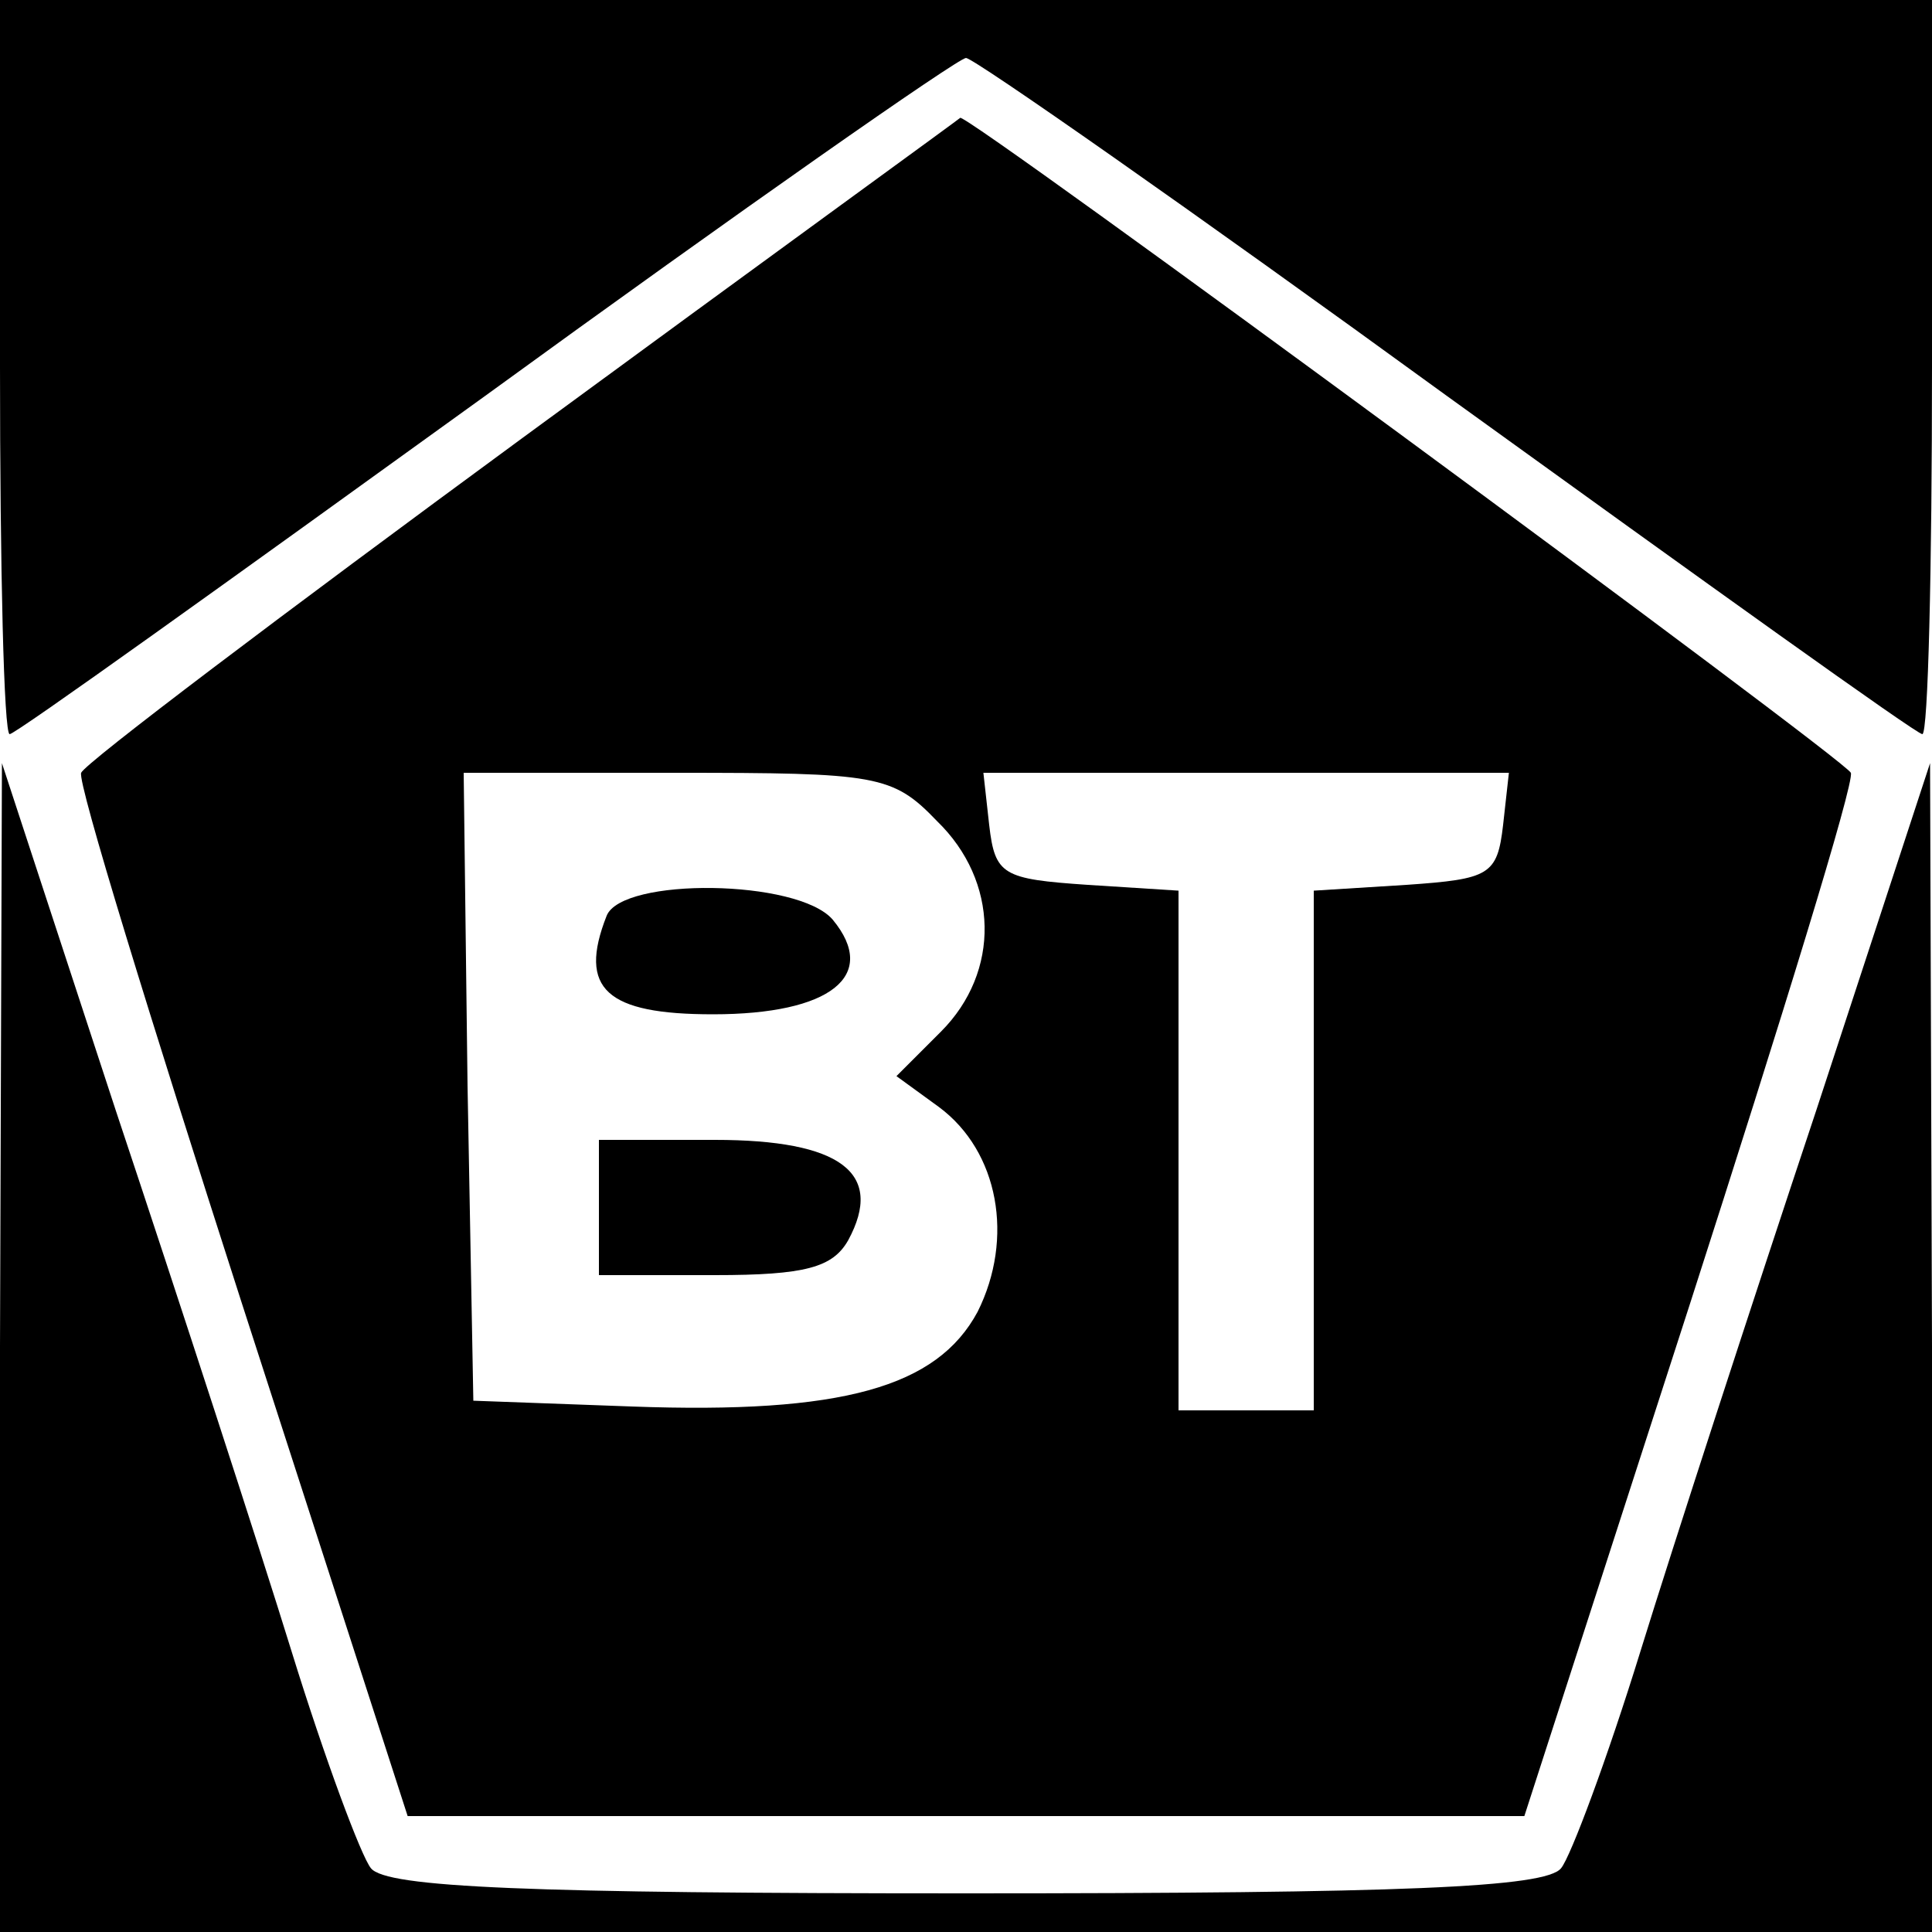
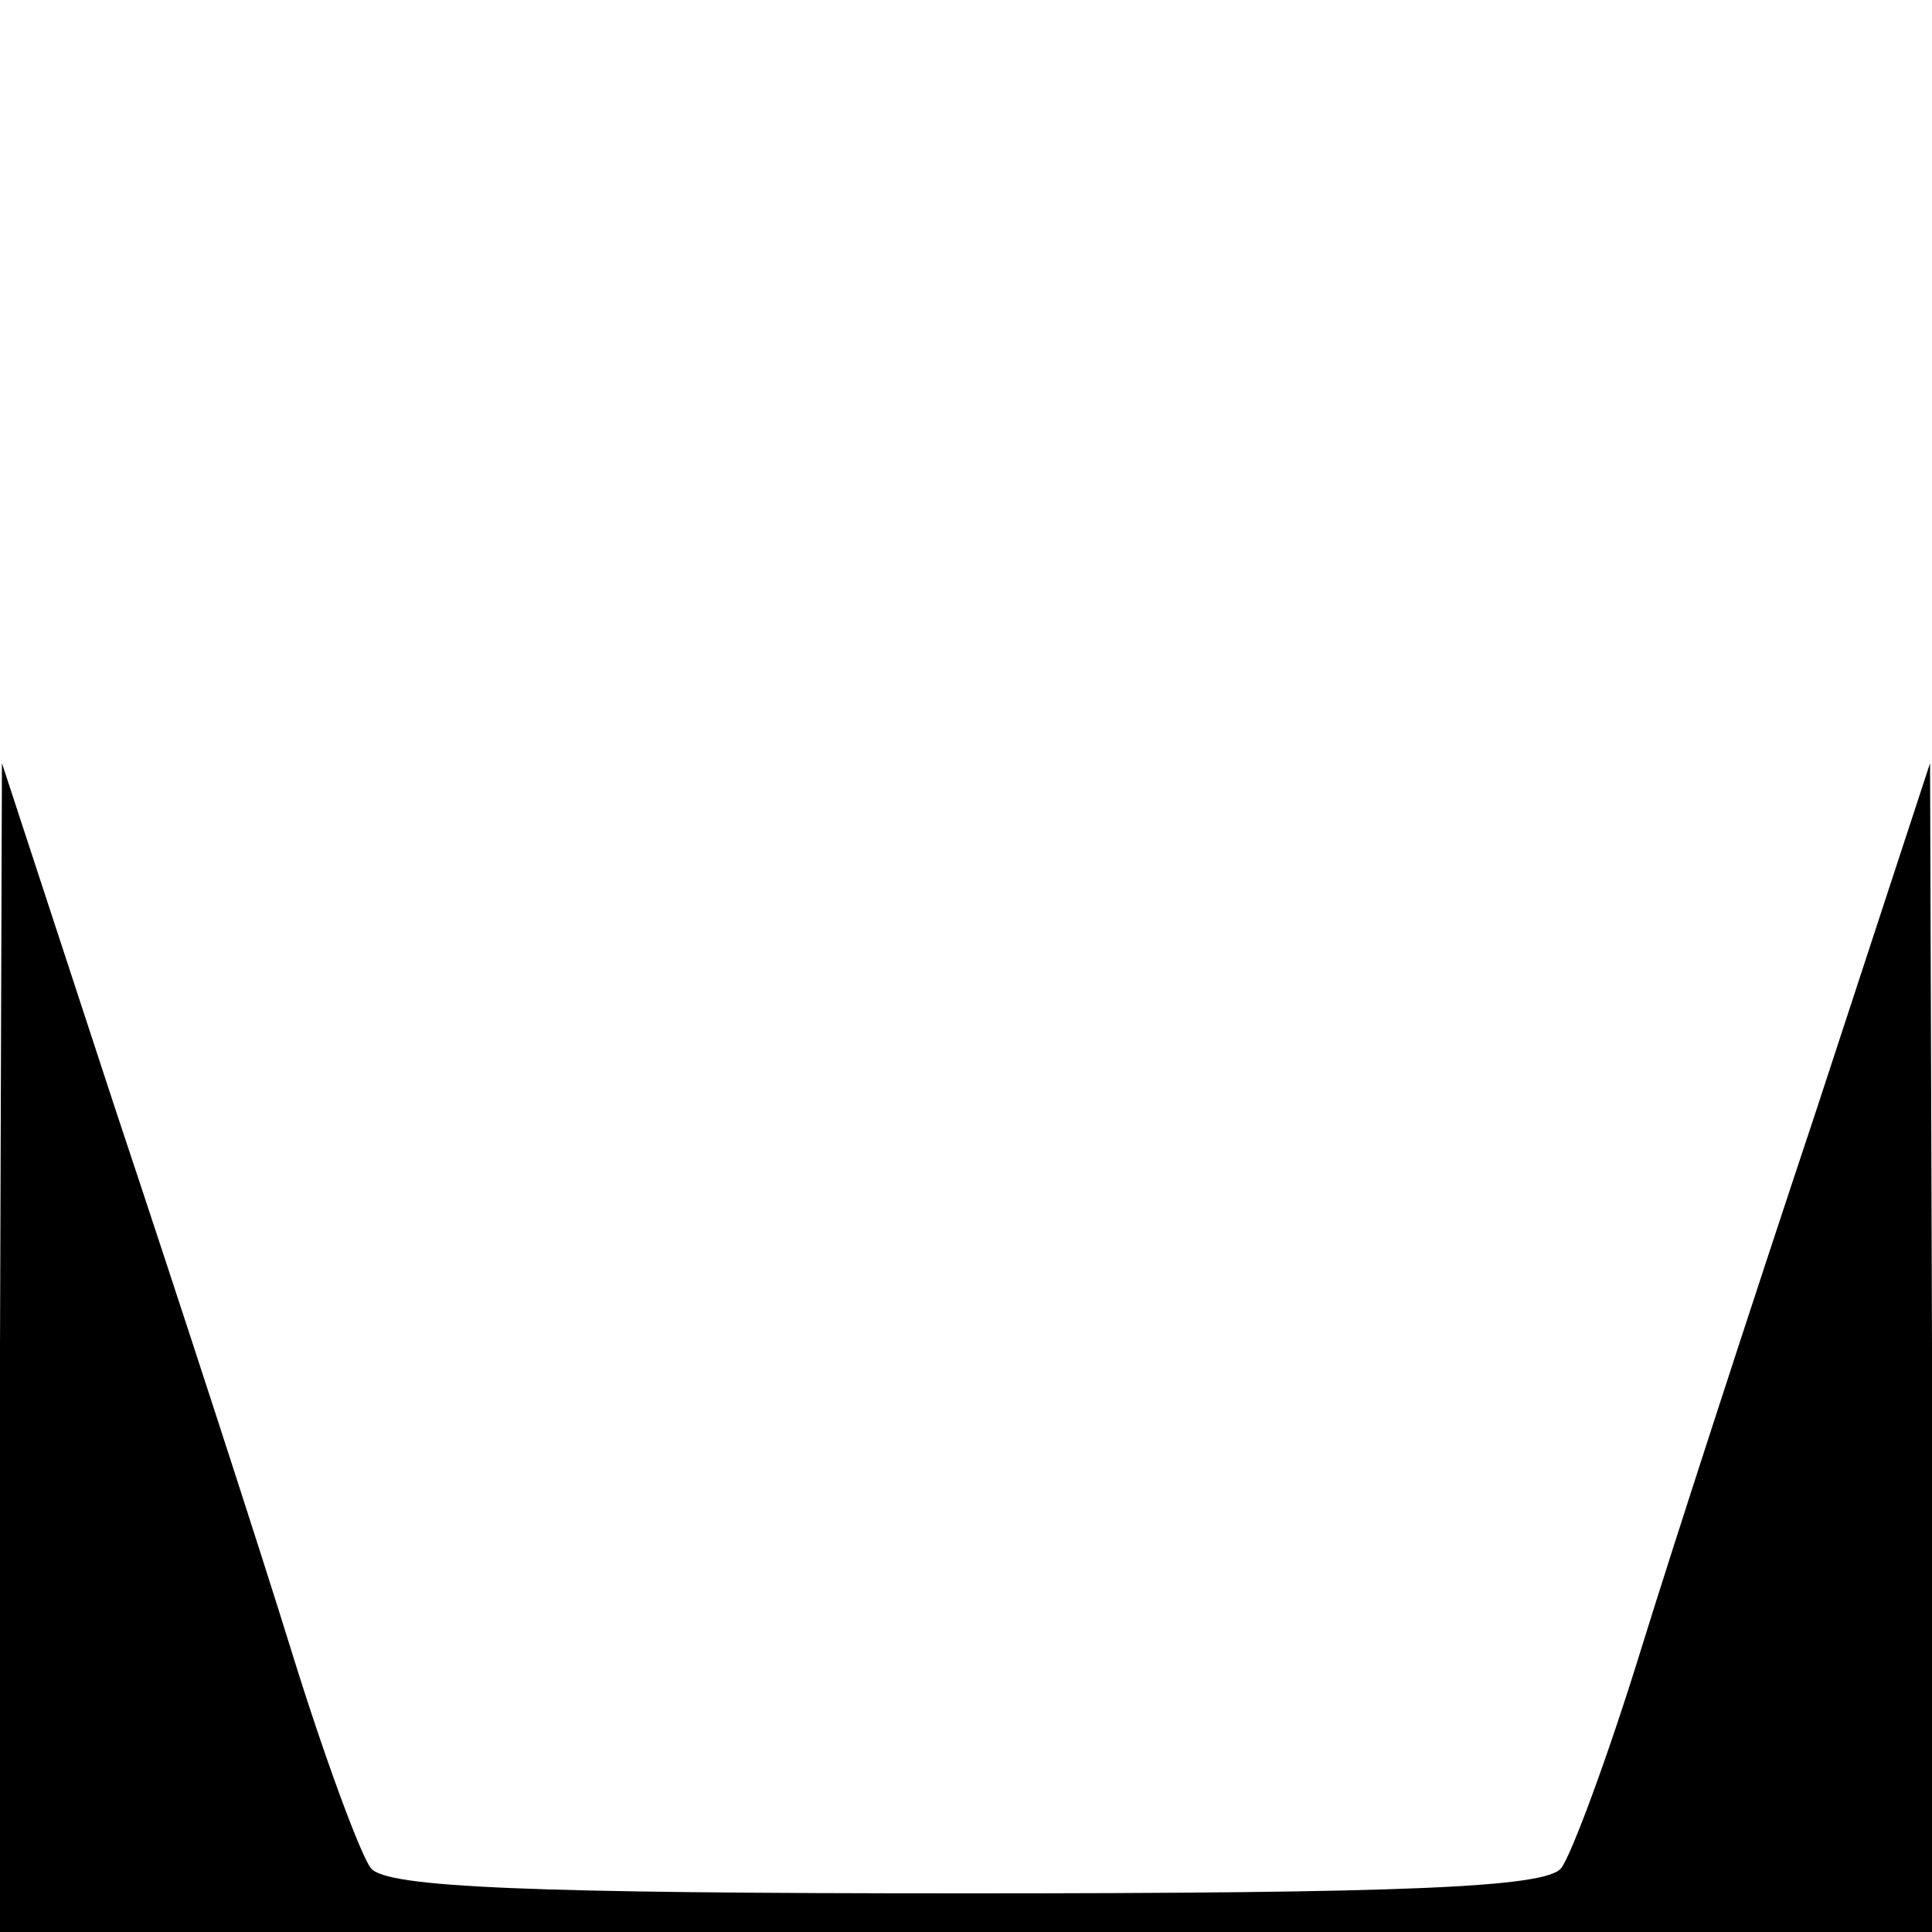
<svg xmlns="http://www.w3.org/2000/svg" version="1.0" width="100pt" height="100pt" viewBox="0 0 100 100" preserveAspectRatio="xMidYMid meet">
  <g transform="translate(0,100) scale(0.1,-0.1)" fill="#000000" stroke="none">
-     <path d="M0 810 c0 -104 2 -190 5 -190 3 0 113 79 246 175 132 96 245 175 249 175 4 0 117 -79 249 -175 133 -96 243 -175 246 -175 3 0 5 86 5 190 l0 190 -500 0 -500 0 0 -190z" />
-     <path d="M270 773 c-124 -91 -226 -168 -228 -173 -2 -5 36 -128 83 -274 l86 -266 289 0 289 0 86 266 c47 146 85 269 83 274 -3 7 -458 342 -461 339 -1 -1 -103 -75 -227 -166z m215 -198 c32 -31 33 -78 2 -109 l-23 -23 22 -16 c31 -23 39 -68 20 -106 -21 -39 -70 -53 -179 -49 l-82 3 -3 163 -2 162 110 0 c104 0 112 -1 135 -25z m293 -2 c-3 -26 -7 -28 -50 -31 l-48 -3 0 -135 0 -134 -35 0 -35 0 0 134 0 135 -47 3 c-44 3 -48 5 -51 31 l-3 27 136 0 136 0 -3 -27z" />
-     <path d="M314 526 c-15 -38 0 -51 55 -51 61 0 86 20 62 49 -18 21 -109 22 -117 2z" />
-     <path d="M310 375 l0 -35 60 0 c47 0 61 4 69 18 19 35 -4 52 -69 52 l-60 0 0 -35z" />
    <path d="M0 303 l0 -303 500 0 500 0 0 303 -1 302 -59 -180 c-33 -99 -74 -225 -91 -280 -17 -55 -36 -106 -41 -112 -8 -10 -82 -13 -308 -13 -226 0 -300 3 -308 13 -5 6 -24 57 -41 112 -17 55 -58 181 -91 280 l-59 180 -1 -302z" />
  </g>
</svg>